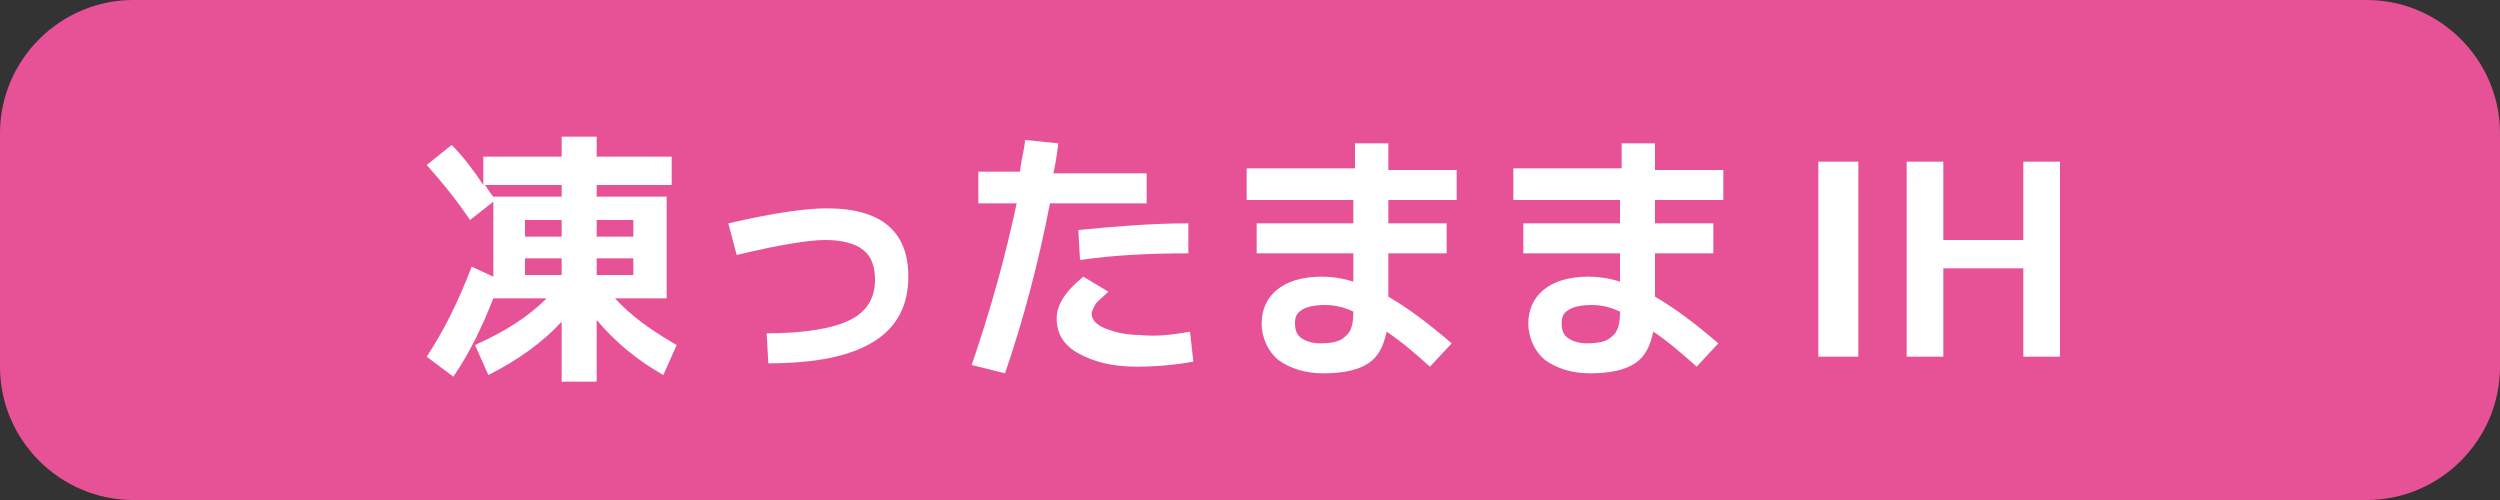
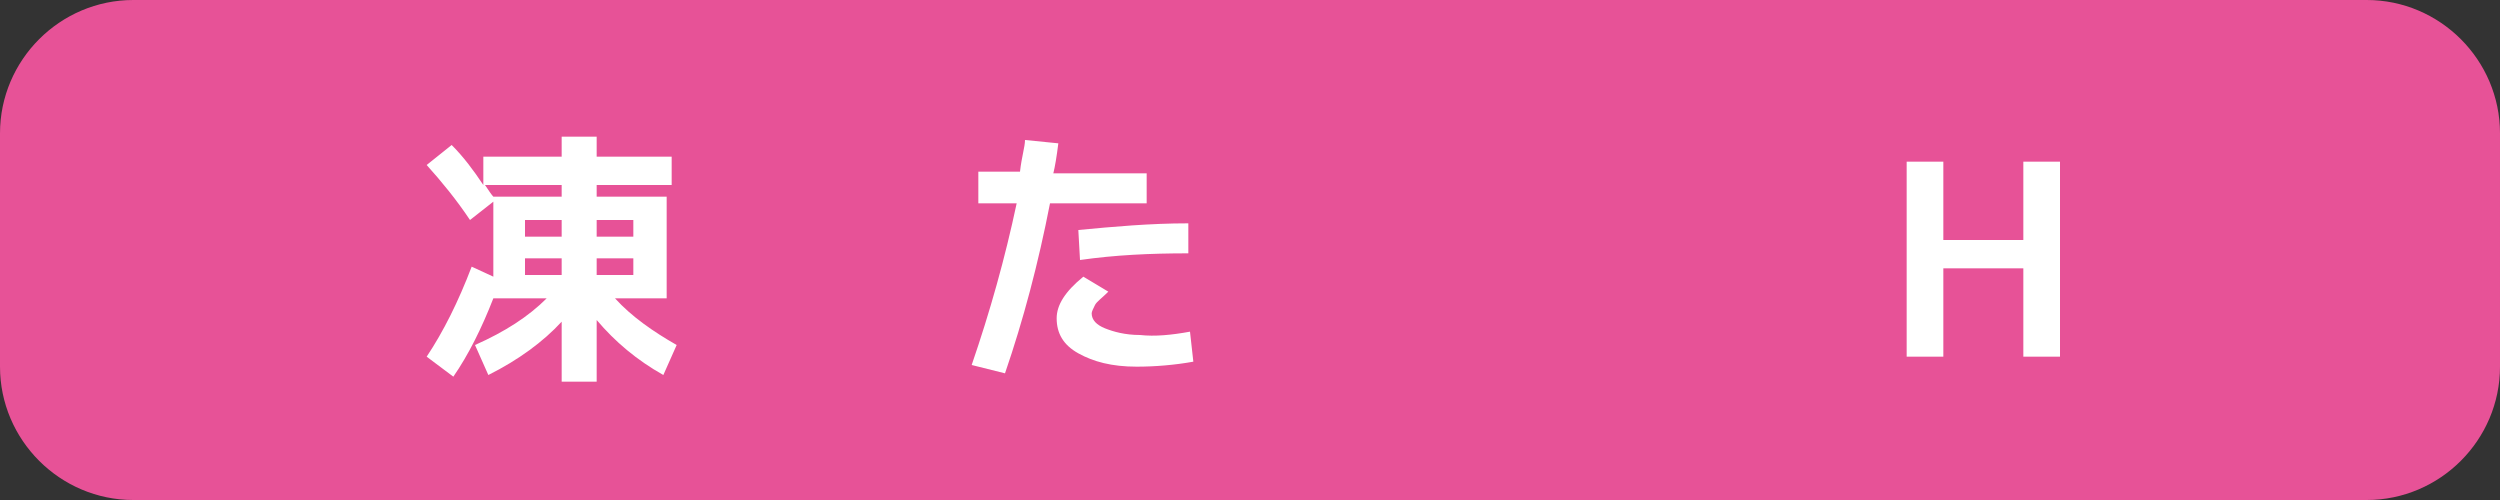
<svg xmlns="http://www.w3.org/2000/svg" version="1.1" id="レイヤー_1" x="0px" y="0px" viewBox="0 0 150 30" style="enable-background:new 0 0 150 30;" xml:space="preserve">
  <rect x="0" y="0" width="150" height="30" fill="#333333" stroke="none" />
  <style type="text/css">
	.st0{fill:#E75297;}
	.st1{fill:#FFFFFF;}
</style>
  <g>
    <path class="st0" d="M142,30H8c-4.4,0-8-3.6-8-8V8c0-4.4,3.6-8,8-8h134c4.4,0,8,3.6,8,8v14C150,26.4,146.4,30,142,30z" />
    <g>
      <path class="st1" d="M28.2,13.2c-0.8-1.2-1.7-2.3-2.6-3.3l1.5-1.2c0.7,0.7,1.3,1.5,1.9,2.4V9.4h4.7V8.2h2.1v1.2h4.5v1.7h-4.5v0.7    H40v6.1h-2h-1.1c1,1.1,2.3,2,3.7,2.8l-0.8,1.8c-1.6-0.9-2.9-2-4-3.3v3.7h-2.1v-3.6c-1.1,1.2-2.6,2.3-4.4,3.2l-0.8-1.8    c1.8-0.8,3.2-1.7,4.3-2.8h-1.3h-1.9c-0.7,1.8-1.5,3.4-2.4,4.7l-1.6-1.2c1-1.5,1.9-3.3,2.7-5.4l1.3,0.6v-4.5L28.2,13.2z M29.1,11.1    c0.2,0.3,0.4,0.6,0.5,0.7h4.1v-0.7H29.1z M31.5,14.2h2.2v-1h-2.2V14.2z M31.5,16.5h2.2v-1h-2.2V16.5z M38,14.2v-1h-2.2v1H38z     M38,15.5h-2.2v1H38V15.5z" />
-       <path class="st1" d="M43.7,13.4c2.6-0.6,4.6-0.9,5.9-0.9c3.3,0,4.9,1.4,4.9,4.1c0,3.5-2.8,5.2-8.4,5.2L46,20c2.3,0,4-0.3,5-0.8    c1-0.5,1.5-1.3,1.5-2.4c0-0.8-0.2-1.4-0.7-1.8c-0.5-0.4-1.3-0.6-2.3-0.6c-1,0-2.8,0.3-5.3,0.9L43.7,13.4z" />
      <path class="st1" d="M58.7,12.1v-1.8h2.5c0.1-0.9,0.3-1.5,0.3-1.9l2,0.2c-0.1,0.8-0.2,1.4-0.3,1.8h5.6v1.8H63    c-0.7,3.6-1.6,7-2.7,10.2l-2-0.5c1.1-3.2,2-6.4,2.7-9.7H58.7z M71.4,19.9l0.2,1.8c-1.1,0.2-2.3,0.3-3.4,0.3    c-1.5,0-2.6-0.3-3.5-0.8s-1.3-1.2-1.3-2.1c0-0.8,0.5-1.6,1.6-2.5l1.5,0.9c-0.4,0.4-0.7,0.6-0.8,0.8c-0.1,0.2-0.2,0.4-0.2,0.5    c0,0.4,0.3,0.7,0.8,0.9c0.5,0.2,1.2,0.4,2.1,0.4C69.3,20.2,70.3,20.1,71.4,19.9z M71.3,15.2c-2.3,0-4.4,0.1-6.5,0.4l-0.1-1.8    c2.1-0.2,4.3-0.4,6.6-0.4V15.2z" />
-       <path class="st1" d="M74.9,10.1h6.4V8.6h2v1.6h4.1v1.8h-4.1v1.4h3.5v1.8h-3.5v2.6c1.2,0.7,2.4,1.6,3.8,2.8l-1.3,1.4    c-0.9-0.8-1.7-1.5-2.6-2.1c-0.2,0.9-0.5,1.5-1.1,1.9s-1.5,0.6-2.7,0.6c-1.1,0-2-0.3-2.7-0.8c-0.6-0.5-1-1.3-1-2.2    c0-0.8,0.3-1.5,0.9-2c0.6-0.5,1.5-0.8,2.7-0.8c0.6,0,1.3,0.1,1.9,0.3v-1.7h-5.8v-1.8h5.8v-1.4h-6.4V10.1z M81.2,18.7    c-0.6-0.3-1.2-0.4-1.7-0.4c-0.6,0-1.1,0.1-1.4,0.3c-0.3,0.2-0.4,0.4-0.4,0.8c0,0.4,0.1,0.7,0.4,0.9c0.3,0.2,0.7,0.3,1.1,0.3    c0.7,0,1.2-0.1,1.5-0.4C81.1,19.9,81.2,19.4,81.2,18.7z" />
-       <path class="st1" d="M90.9,10.1h6.4V8.6h2v1.6h4.1v1.8h-4.1v1.4h3.5v1.8h-3.5v2.6c1.2,0.7,2.4,1.6,3.8,2.8l-1.3,1.4    c-0.9-0.8-1.7-1.5-2.6-2.1c-0.2,0.9-0.5,1.5-1.1,1.9s-1.5,0.6-2.7,0.6c-1.1,0-2-0.3-2.7-0.8c-0.6-0.5-1-1.3-1-2.2    c0-0.8,0.3-1.5,0.9-2c0.6-0.5,1.5-0.8,2.7-0.8c0.6,0,1.3,0.1,1.9,0.3v-1.7h-5.8v-1.8h5.8v-1.4h-6.4V10.1z M97.2,18.7    c-0.6-0.3-1.2-0.4-1.7-0.4c-0.6,0-1.1,0.1-1.4,0.3c-0.3,0.2-0.4,0.4-0.4,0.8c0,0.4,0.1,0.7,0.4,0.9c0.3,0.2,0.7,0.3,1.1,0.3    c0.7,0,1.2-0.1,1.5-0.4C97.1,19.9,97.2,19.4,97.2,18.7z" />
-       <path class="st1" d="M109.1,21.4V9.7h2.4v11.7H109.1z" />
      <path class="st1" d="M121.4,16.1h-4.8v5.3h-2.2V9.7h2.2v4.7h4.8V9.7h2.2v11.7h-2.2V16.1z" />
    </g>
  </g>
</svg>